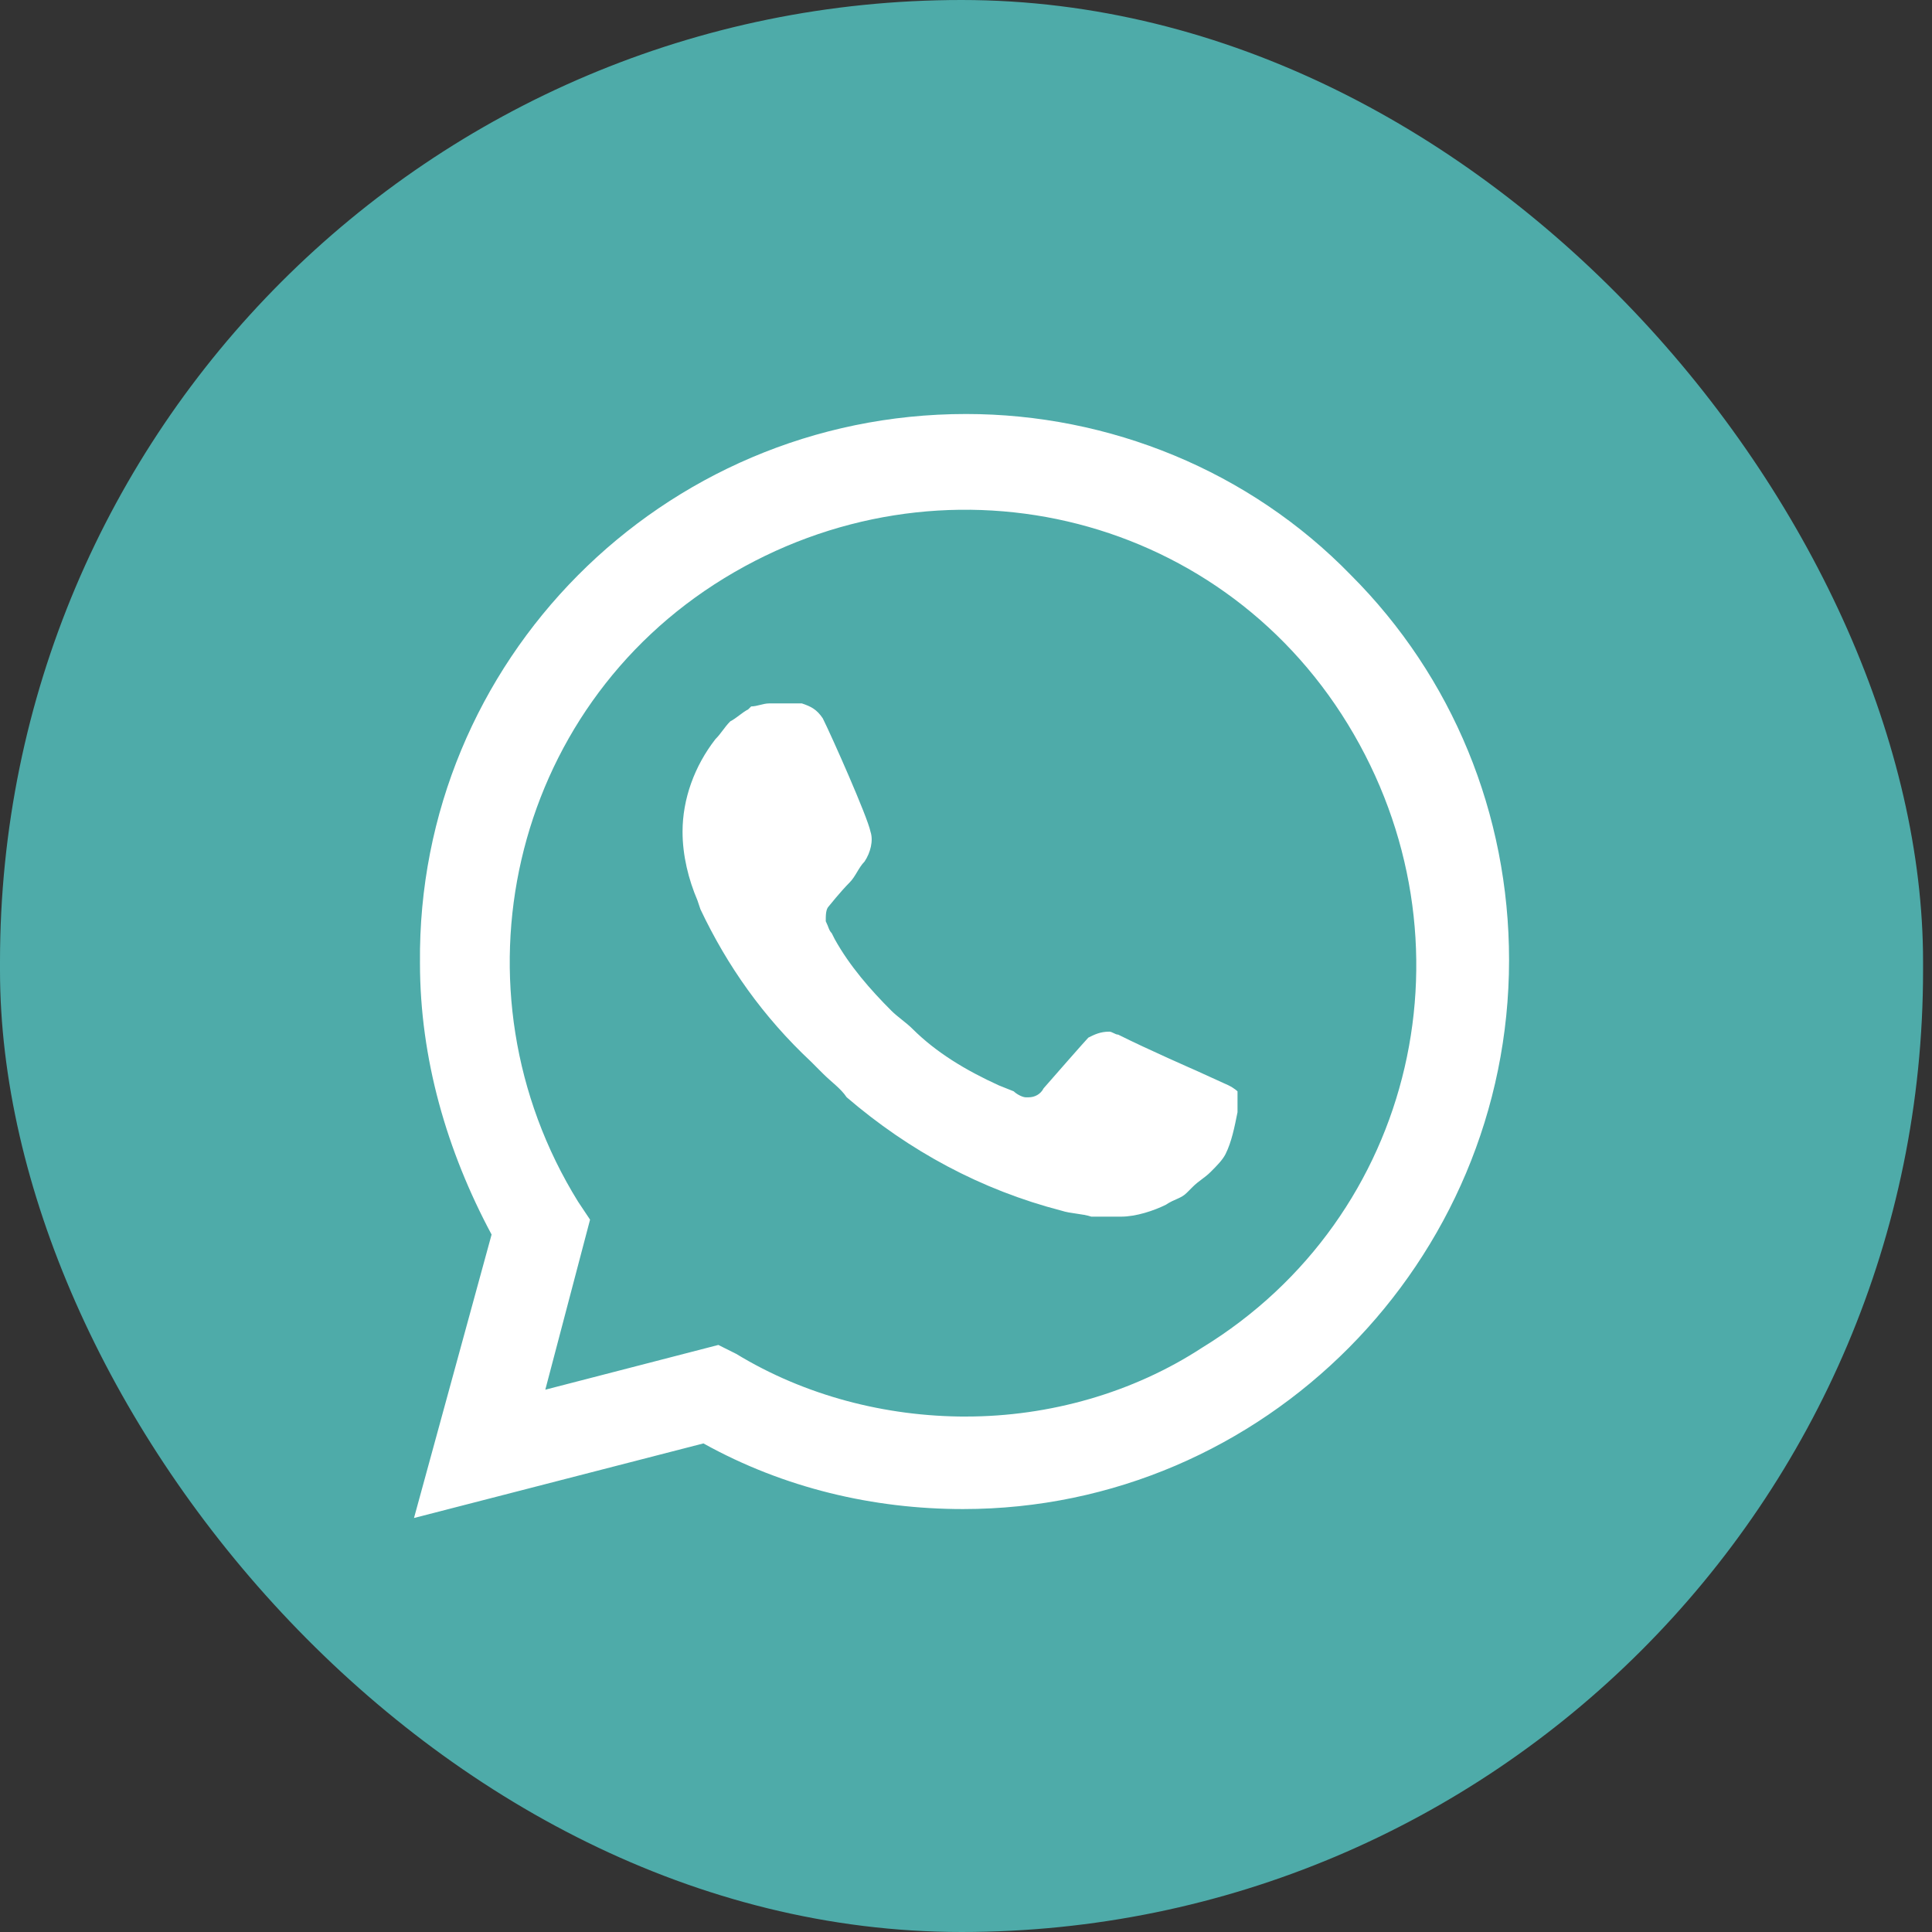
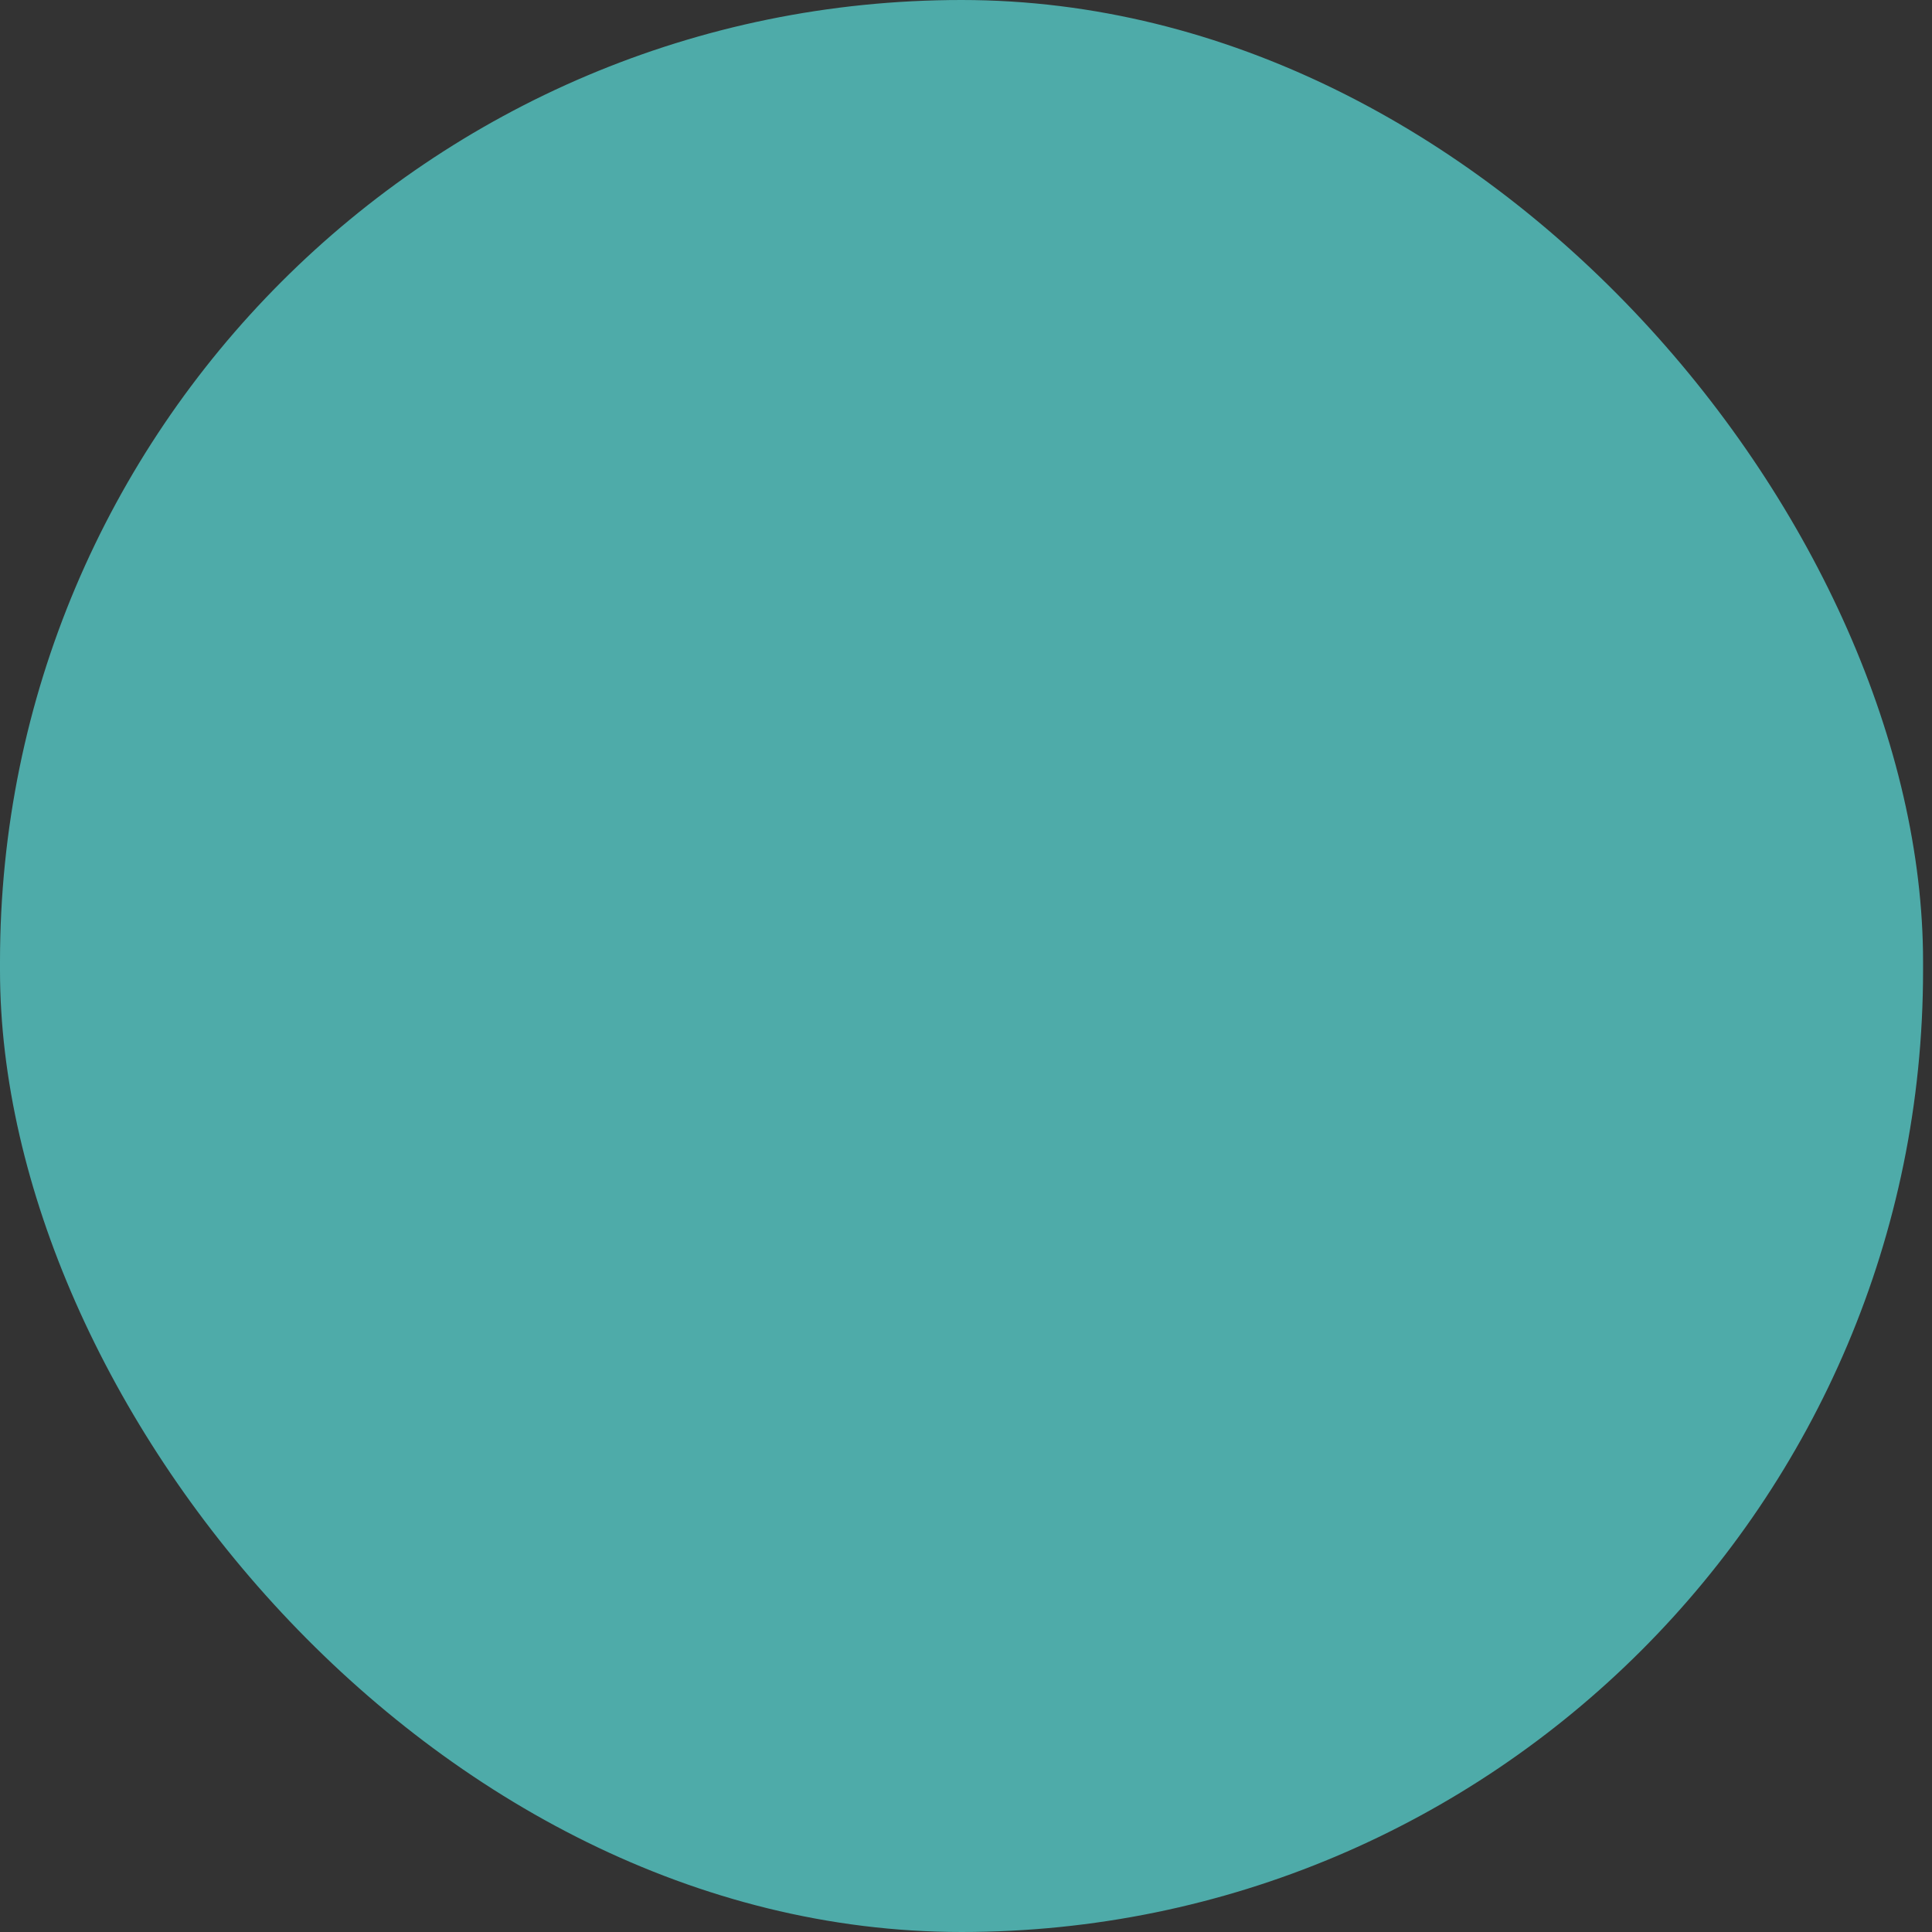
<svg xmlns="http://www.w3.org/2000/svg" width="56" height="56" viewBox="0 0 56 56" fill="none">
  <rect x="0" y="0" width="56" height="56" fill="#333333" stroke="none" />
  <rect width="55.741" height="56" rx="27.87" fill="#4EABA9" />
-   <path d="M20.389 39.503L20.908 39.762C23.07 41.059 25.492 41.665 27.914 41.665C35.524 41.665 41.751 35.438 41.751 27.827C41.751 24.195 40.281 20.649 37.687 18.054C35.092 15.459 31.632 13.989 27.914 13.989C20.303 13.989 14.076 20.216 14.162 27.913C14.162 30.508 14.941 33.016 16.238 35.178L16.584 35.697L15.2 40.8L20.389 39.503Z" fill="#4EABA9" />
-   <path d="M39.157 16.67C36.216 13.643 32.151 12 28 12C19.178 12 12.086 19.178 12.173 27.913C12.173 30.681 12.951 33.362 14.249 35.784L12 44L20.389 41.838C22.724 43.135 25.319 43.741 27.914 43.741C36.649 43.741 43.741 36.562 43.741 27.827C43.741 23.589 42.097 19.611 39.157 16.67H39.157ZM28 41.06C25.665 41.06 23.33 40.454 21.34 39.243L20.822 38.984L15.806 40.281L17.103 35.352L16.757 34.833C12.951 28.692 14.768 20.562 20.995 16.757C27.222 12.951 35.265 14.768 39.07 20.995C42.876 27.222 41.059 35.265 34.833 39.07C32.843 40.368 30.422 41.059 28 41.059V41.06ZM35.611 31.46L34.66 31.027C34.66 31.027 33.276 30.422 32.411 29.989C32.324 29.989 32.238 29.903 32.151 29.903C31.892 29.903 31.719 29.989 31.546 30.076C31.546 30.076 31.459 30.162 30.249 31.546C30.162 31.719 29.989 31.806 29.816 31.806H29.73C29.643 31.806 29.47 31.719 29.384 31.633L28.951 31.46C28 31.027 27.135 30.508 26.443 29.816C26.27 29.643 26.011 29.471 25.838 29.297C25.232 28.692 24.627 28 24.195 27.222L24.108 27.049C24.022 26.962 24.022 26.876 23.935 26.703C23.935 26.53 23.935 26.357 24.022 26.27C24.022 26.27 24.368 25.838 24.627 25.579C24.8 25.405 24.887 25.146 25.059 24.973C25.232 24.714 25.319 24.368 25.232 24.108C25.146 23.676 24.108 21.341 23.849 20.822C23.676 20.562 23.503 20.476 23.243 20.389H22.292C22.119 20.389 21.946 20.476 21.773 20.476L21.686 20.562C21.514 20.649 21.34 20.822 21.168 20.908C20.995 21.081 20.908 21.254 20.735 21.427C20.13 22.206 19.784 23.157 19.784 24.108C19.784 24.8 19.957 25.492 20.216 26.098L20.303 26.357C21.081 28 22.119 29.471 23.503 30.768L23.849 31.114C24.108 31.373 24.368 31.546 24.541 31.805C26.357 33.362 28.433 34.487 30.768 35.092C31.027 35.178 31.373 35.178 31.633 35.265H32.497C32.93 35.265 33.449 35.092 33.795 34.919C34.054 34.746 34.227 34.746 34.4 34.573L34.573 34.4C34.746 34.227 34.919 34.141 35.092 33.968C35.265 33.795 35.438 33.622 35.524 33.449C35.697 33.103 35.784 32.67 35.87 32.238V31.633C35.87 31.633 35.784 31.546 35.611 31.46V31.46Z" fill="white" />
+   <path d="M20.389 39.503L20.908 39.762C23.07 41.059 25.492 41.665 27.914 41.665C35.524 41.665 41.751 35.438 41.751 27.827C41.751 24.195 40.281 20.649 37.687 18.054C35.092 15.459 31.632 13.989 27.914 13.989C20.303 13.989 14.076 20.216 14.162 27.913C14.162 30.508 14.941 33.016 16.238 35.178L15.2 40.8L20.389 39.503Z" fill="#4EABA9" />
</svg>